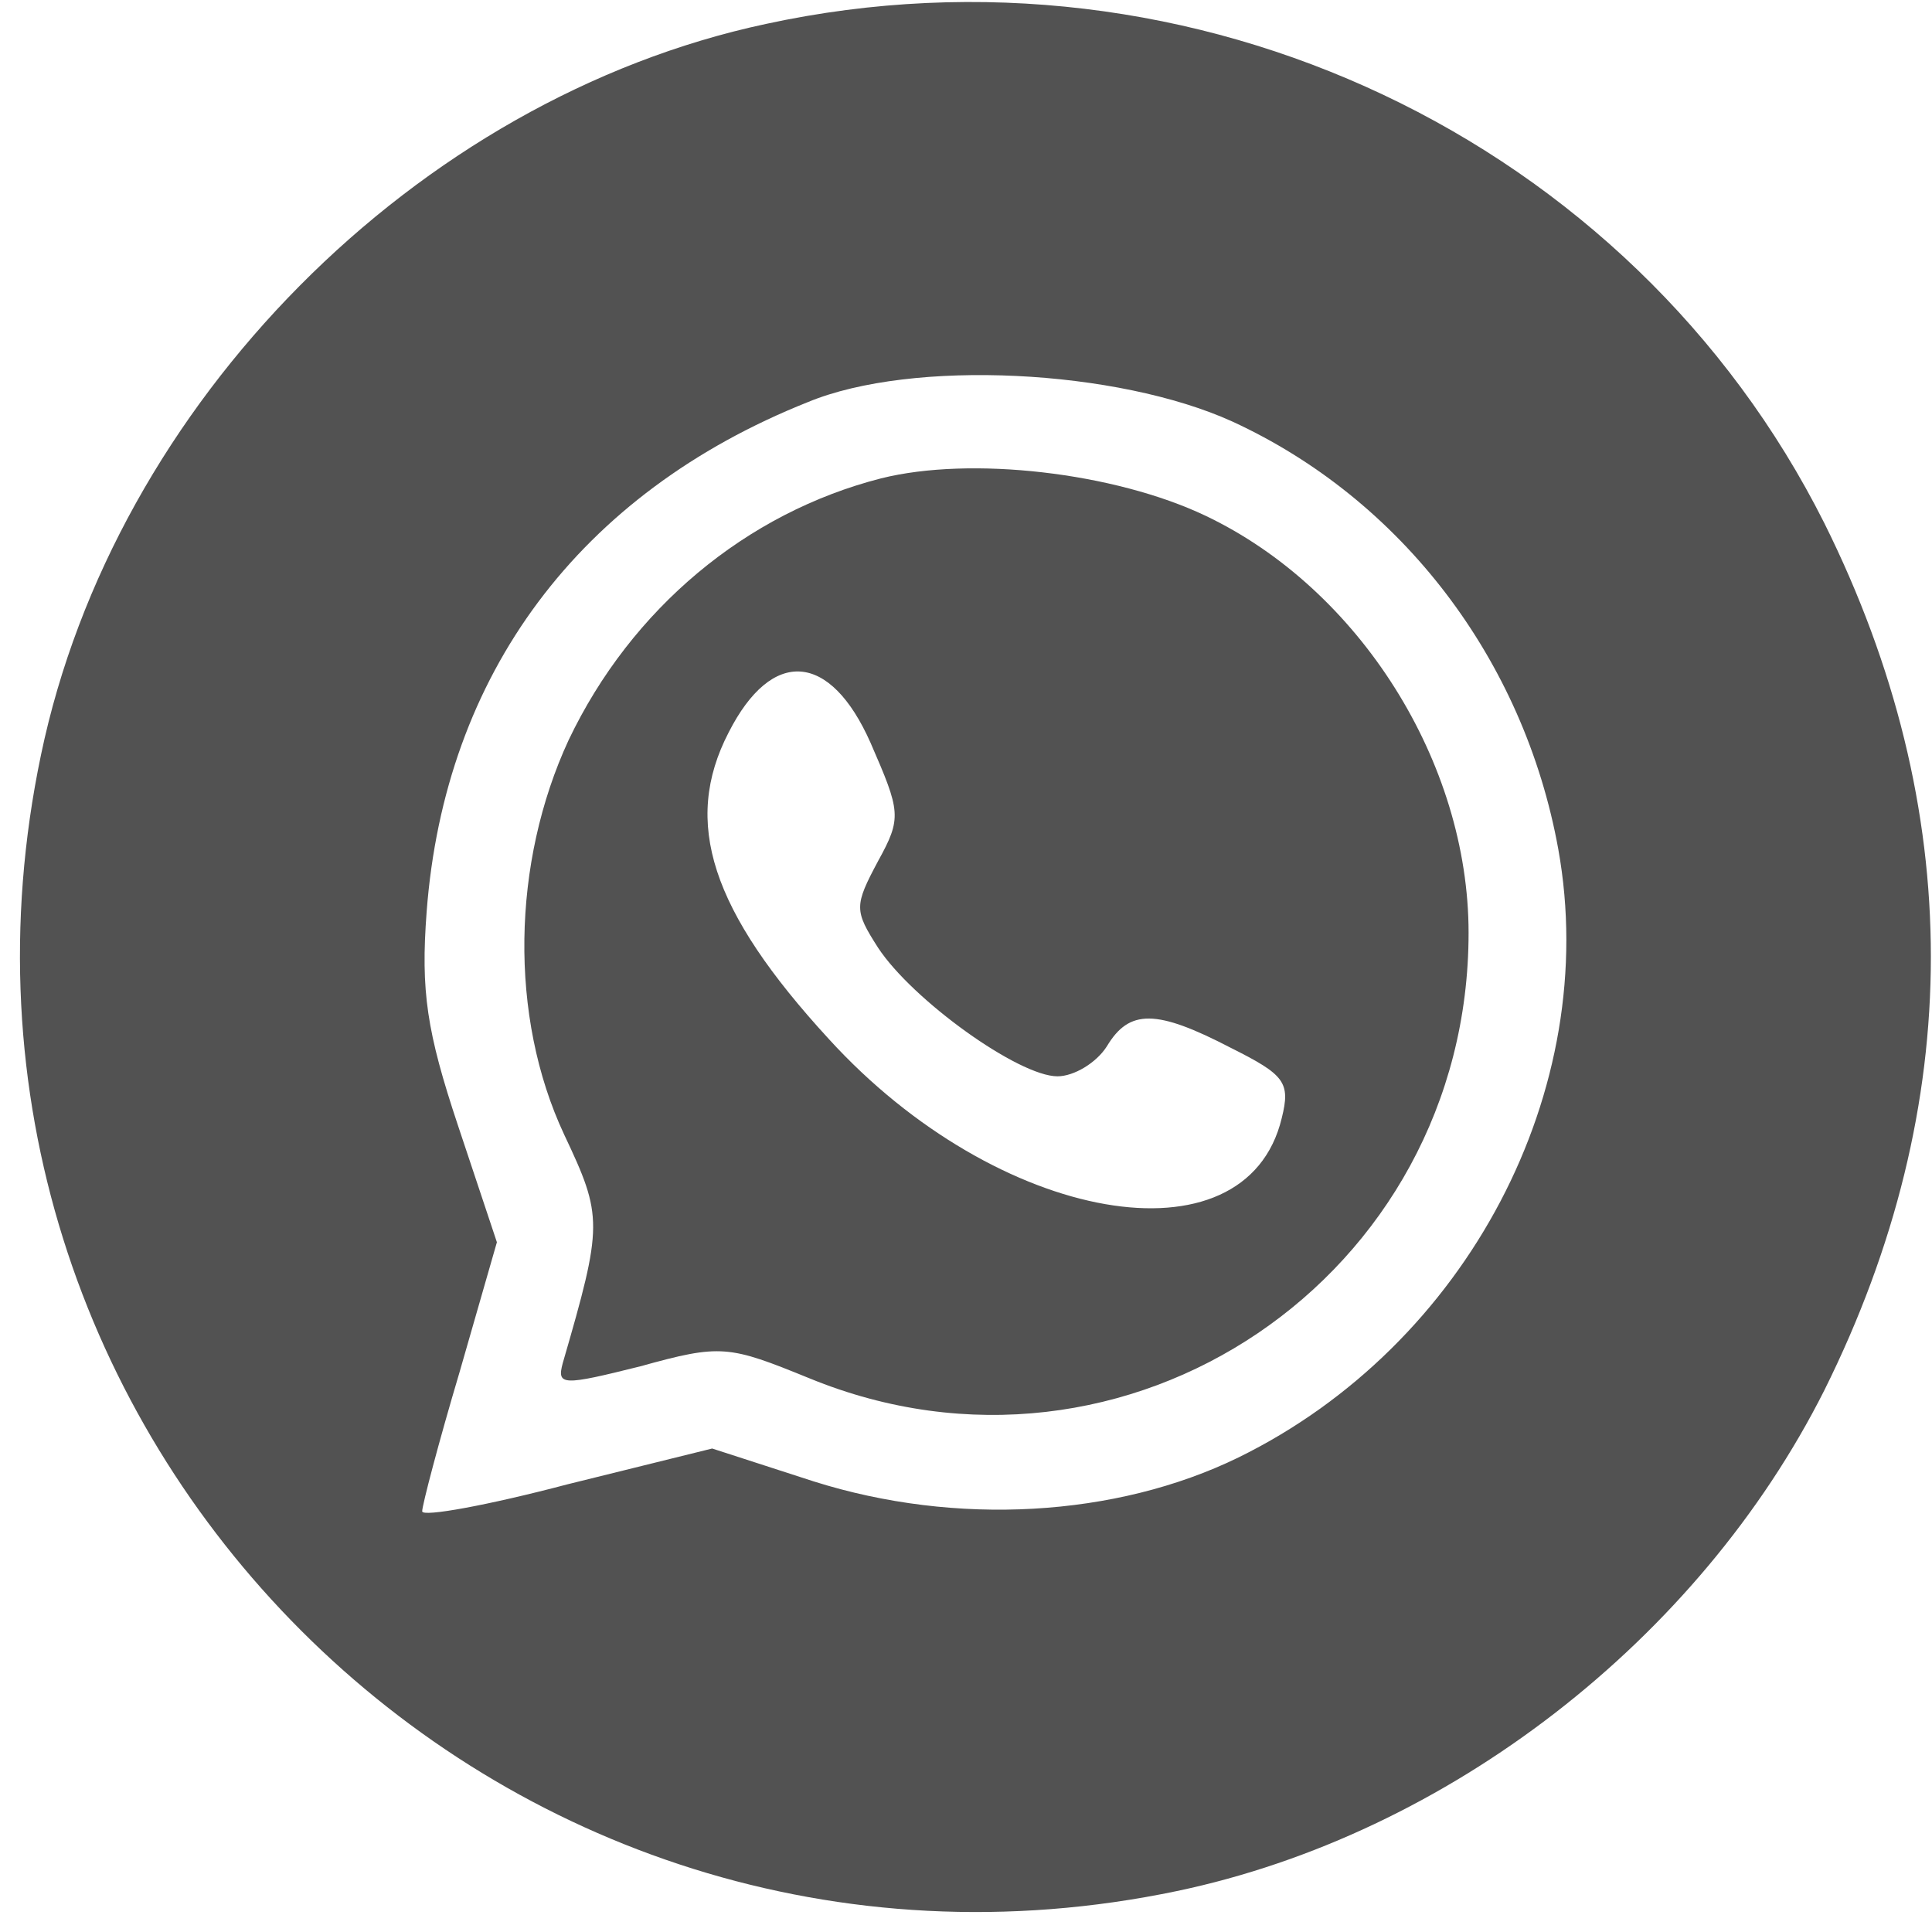
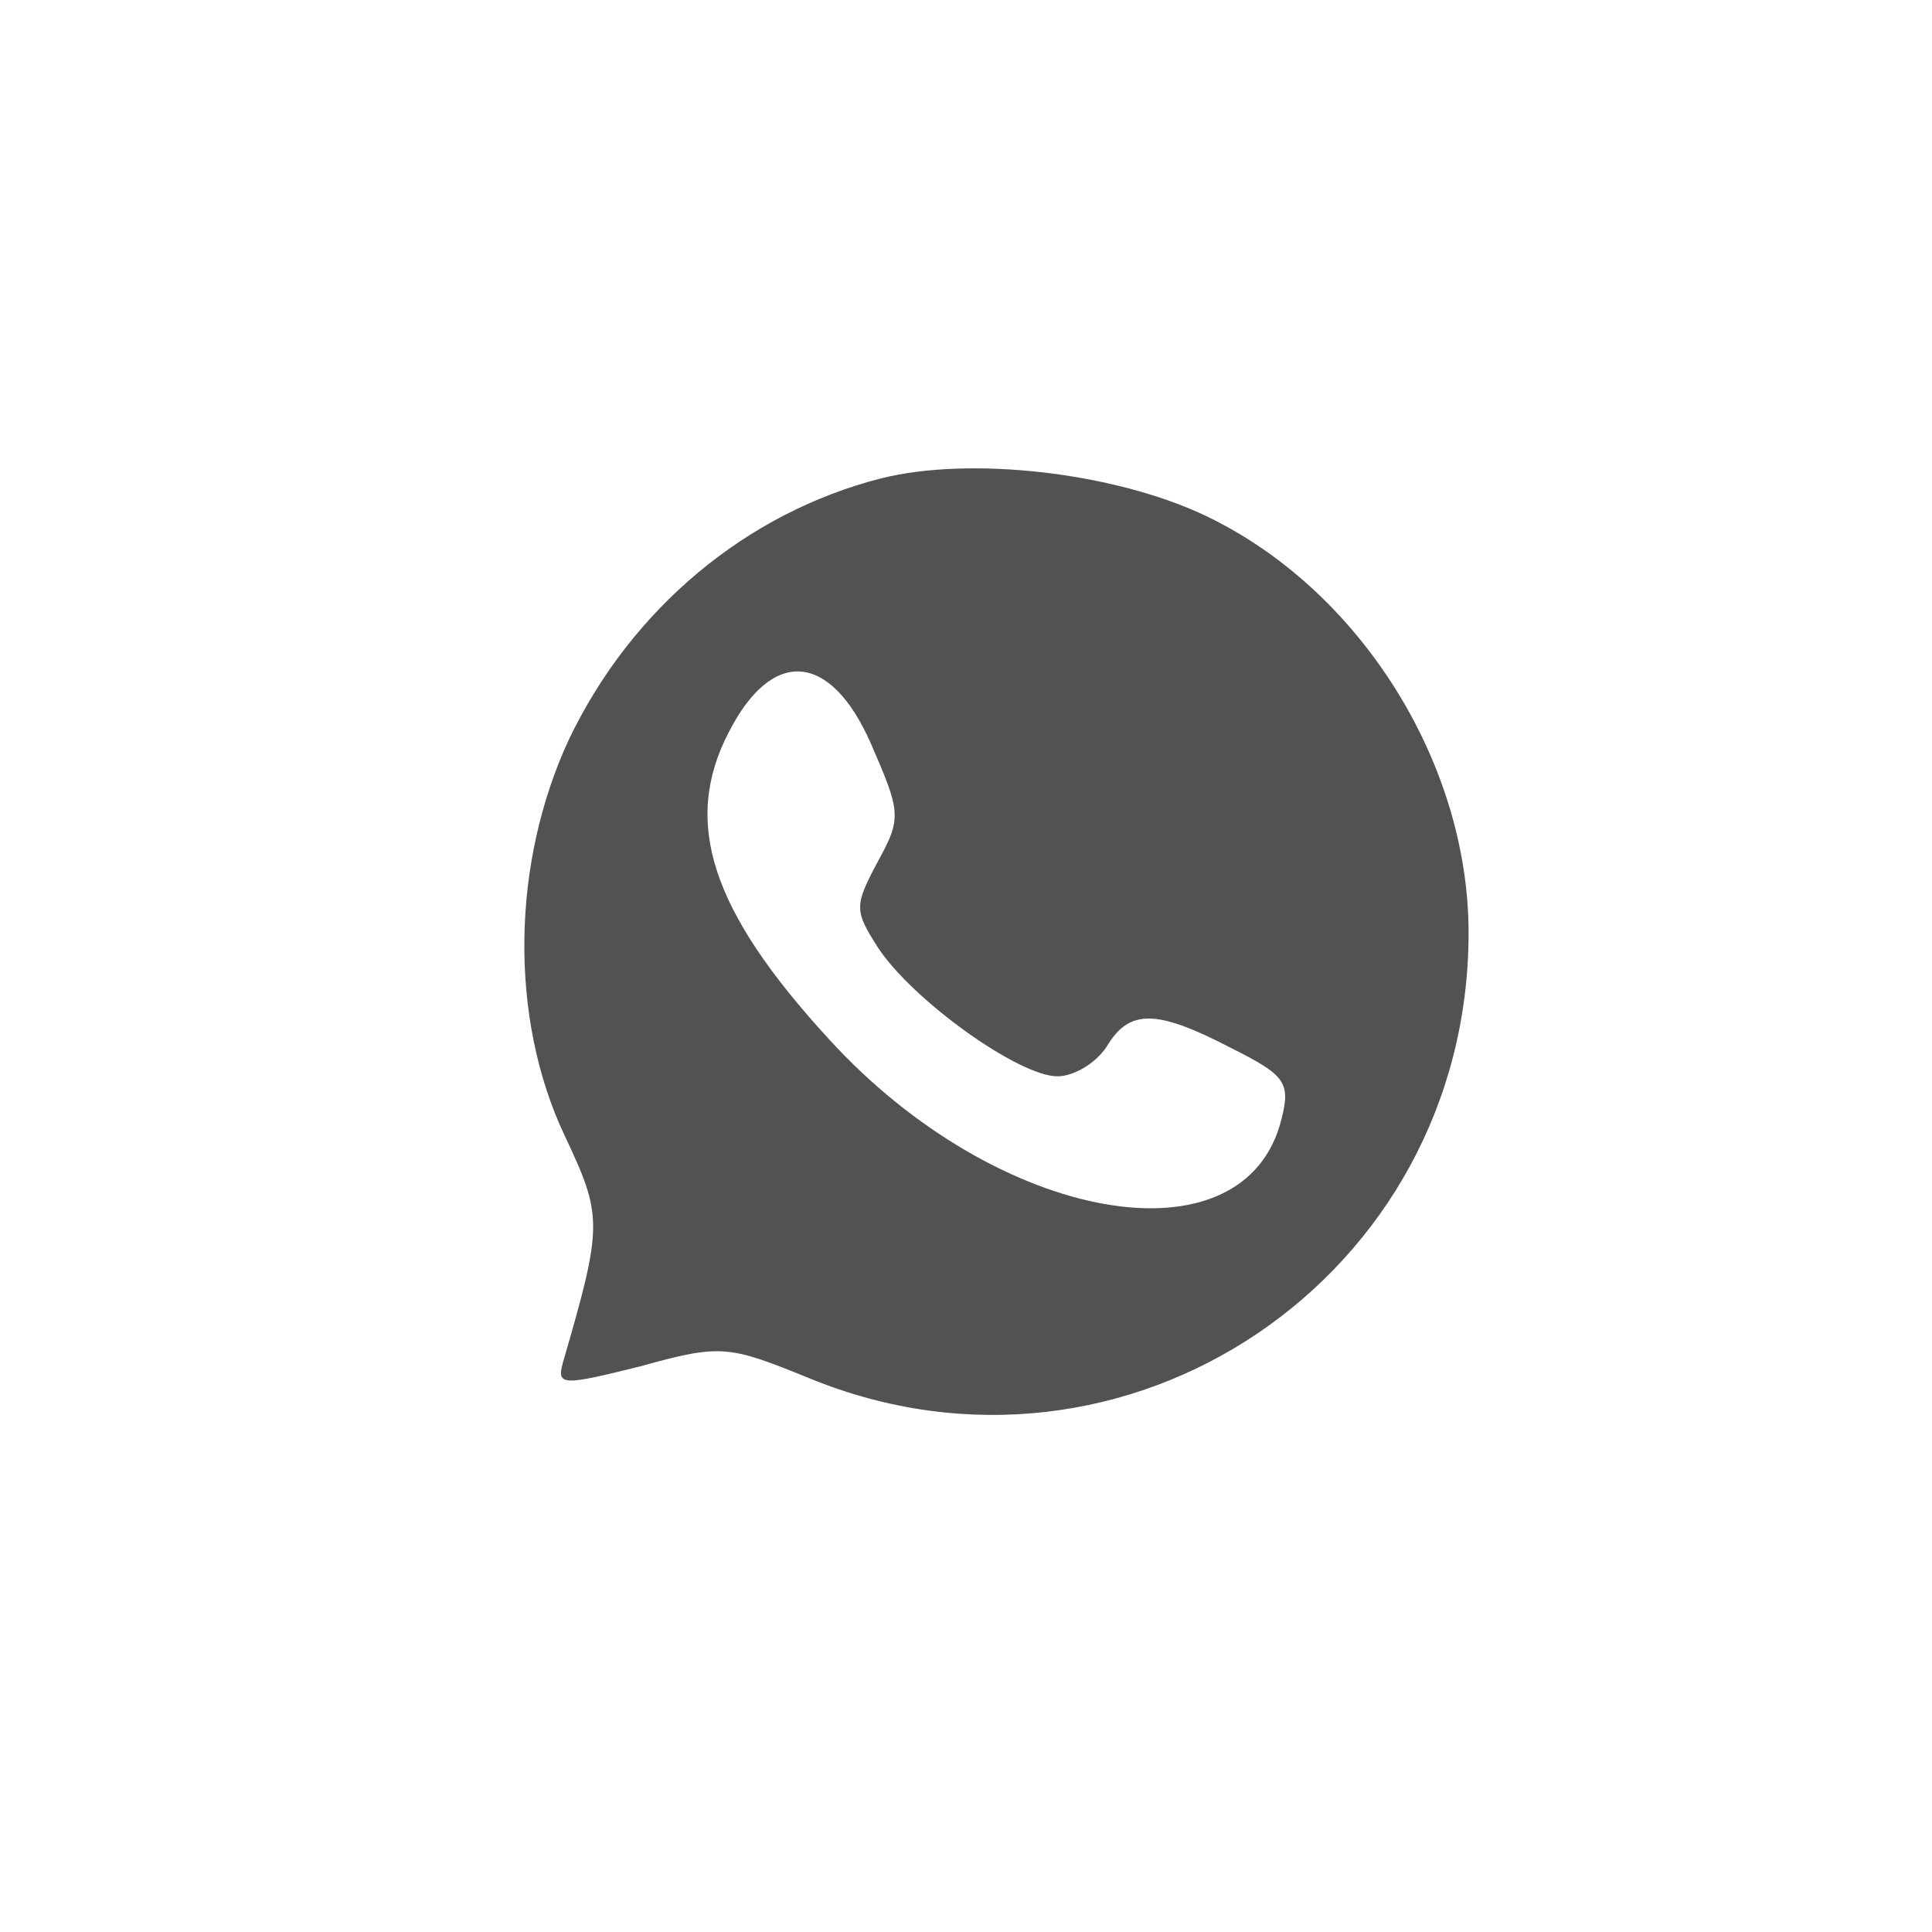
<svg xmlns="http://www.w3.org/2000/svg" width="52" height="52" viewBox="0 0 52 52" fill="none">
  <g clip-path="url(#clip0_655_959)">
-     <path d="M20.616 0.644C11.202 2.655 3.074 10.863 1.103 20.319C-2.72 38.585 13.415 54.719 31.681 50.897C38.964 49.368 45.723 44.137 49.103 37.418C52.925 29.733 52.925 21.767 49.103 14.082C43.912 3.742 32.124 -1.851 20.616 0.644ZM33.17 11.346C37.716 13.438 41.016 17.744 41.941 22.853C43.108 29.331 39.487 36.211 33.331 39.229C30.031 40.838 25.726 41.08 21.904 39.873L19.168 38.987L15.265 39.953C13.133 40.516 11.363 40.838 11.363 40.677C11.363 40.516 11.805 38.826 12.368 36.935L13.374 33.435L12.328 30.297C11.483 27.762 11.322 26.675 11.483 24.543C11.966 18.146 15.587 13.277 21.743 10.823C24.559 9.656 30.072 9.938 33.17 11.346Z" fill="#525252" />
    <path d="M23.715 12.875C20.093 13.8 16.995 16.375 15.306 19.916C13.777 23.215 13.696 27.36 15.185 30.538C16.231 32.751 16.231 32.952 15.145 36.694C14.984 37.297 15.145 37.297 17.237 36.774C19.41 36.171 19.611 36.211 21.783 37.096C30.313 40.597 39.527 34.36 39.527 25.106C39.527 20.52 36.59 15.852 32.446 13.881C29.991 12.714 26.129 12.271 23.715 12.875ZM23.433 19.997C24.238 21.847 24.278 22.008 23.634 23.175C22.99 24.382 22.99 24.503 23.634 25.509C24.559 26.917 27.416 28.969 28.462 28.969C28.905 28.969 29.508 28.607 29.79 28.164C30.393 27.158 31.118 27.158 33.13 28.204C34.578 28.929 34.739 29.13 34.498 30.095C33.532 34.119 26.853 32.952 22.306 27.963C19.128 24.503 18.363 22.129 19.611 19.715C20.777 17.422 22.347 17.542 23.433 19.997Z" fill="#525252" />
  </g>
  <defs>
    <clipPath id="clip0_655_959">
      <rect width="51.5" height="51.5" fill="white" transform="translate(0.499)" />
    </clipPath>
  </defs>
</svg>